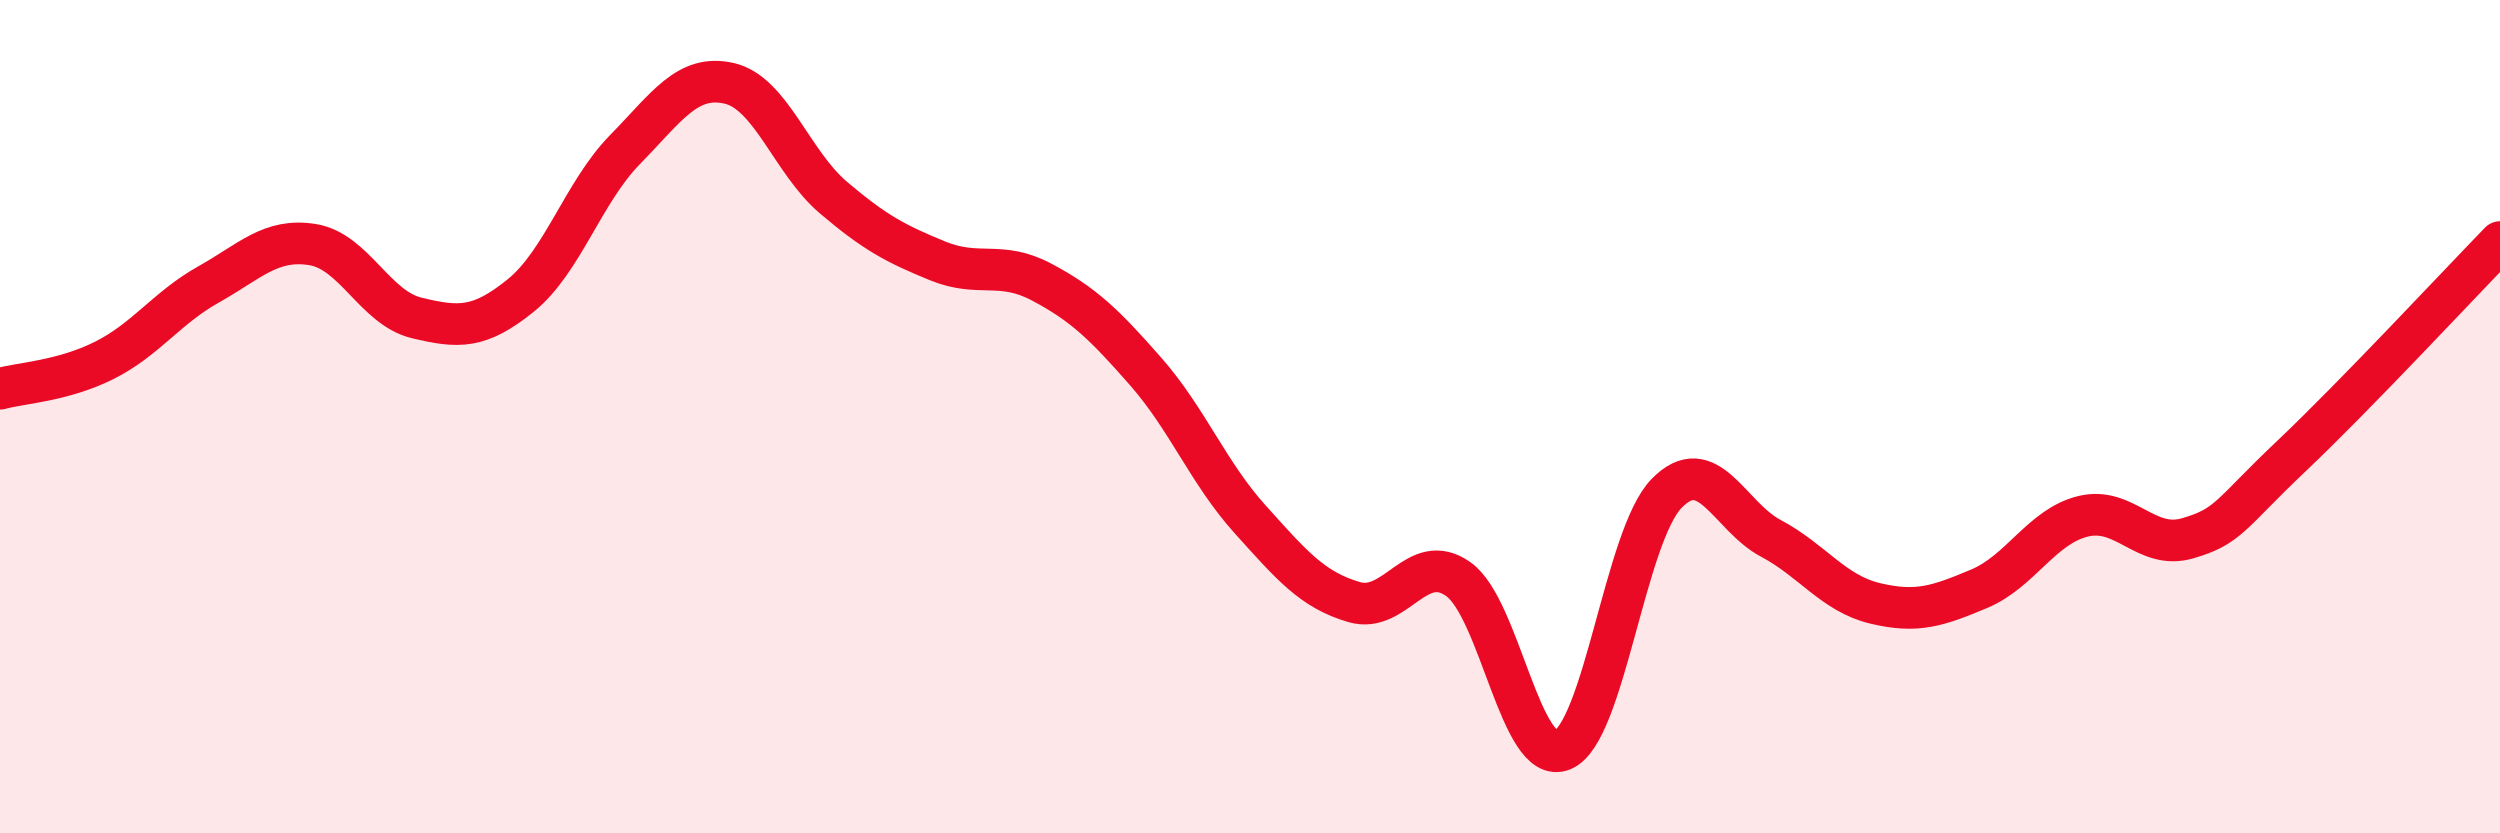
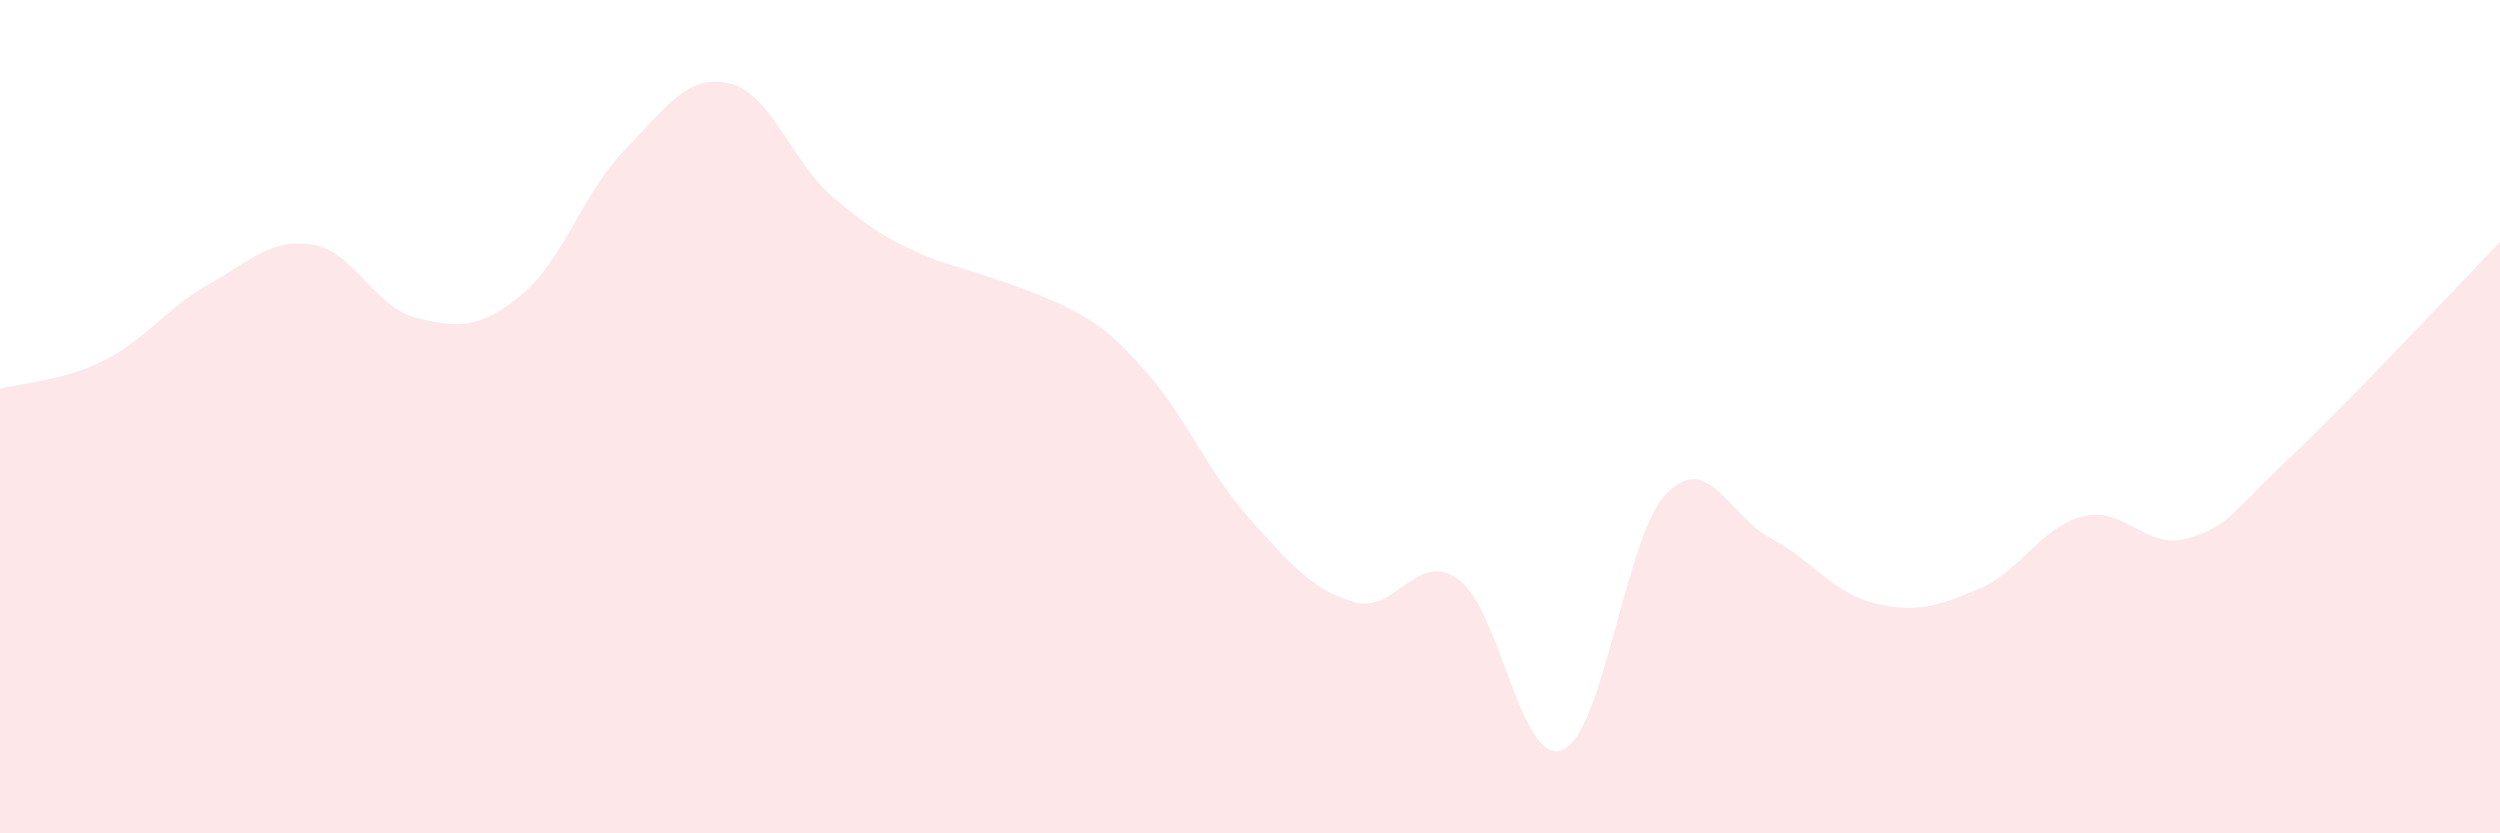
<svg xmlns="http://www.w3.org/2000/svg" width="60" height="20" viewBox="0 0 60 20">
-   <path d="M 0,9.33 C 0.5,9.19 1.5,9.15 2.5,8.65 C 3.5,8.15 4,7.39 5,6.83 C 6,6.27 6.5,5.71 7.5,5.87 C 8.5,6.03 9,7.39 10,7.63 C 11,7.87 11.5,7.9 12.5,7.09 C 13.5,6.28 14,4.61 15,3.59 C 16,2.57 16.5,1.77 17.5,2 C 18.5,2.23 19,3.89 20,4.74 C 21,5.59 21.5,5.85 22.5,6.26 C 23.5,6.67 24,6.24 25,6.77 C 26,7.3 26.5,7.78 27.5,8.92 C 28.5,10.06 29,11.35 30,12.46 C 31,13.57 31.5,14.16 32.5,14.45 C 33.5,14.74 34,13.19 35,13.9 C 36,14.61 36.5,18.41 37.5,18 C 38.5,17.59 39,12.86 40,11.84 C 41,10.82 41.5,12.39 42.5,12.92 C 43.5,13.45 44,14.24 45,14.48 C 46,14.72 46.5,14.55 47.5,14.13 C 48.5,13.71 49,12.63 50,12.39 C 51,12.15 51.5,13.21 52.5,12.92 C 53.5,12.63 53.5,12.36 55,10.94 C 56.5,9.52 59,6.84 60,5.81L60 20L0 20Z" fill="#EB0A25" opacity="0.1" stroke-linecap="round" stroke-linejoin="round" />
-   <path d="M 0,9.33 C 0.5,9.19 1.5,9.15 2.5,8.65 C 3.5,8.15 4,7.39 5,6.83 C 6,6.27 6.5,5.71 7.5,5.87 C 8.5,6.03 9,7.39 10,7.63 C 11,7.87 11.5,7.9 12.5,7.09 C 13.5,6.28 14,4.61 15,3.59 C 16,2.57 16.5,1.77 17.5,2 C 18.5,2.23 19,3.89 20,4.74 C 21,5.59 21.5,5.85 22.5,6.26 C 23.5,6.67 24,6.24 25,6.77 C 26,7.3 26.5,7.78 27.5,8.92 C 28.5,10.06 29,11.35 30,12.46 C 31,13.57 31.5,14.16 32.5,14.45 C 33.5,14.74 34,13.19 35,13.9 C 36,14.61 36.5,18.41 37.5,18 C 38.5,17.59 39,12.86 40,11.84 C 41,10.82 41.5,12.39 42.5,12.92 C 43.5,13.45 44,14.24 45,14.48 C 46,14.72 46.5,14.55 47.5,14.13 C 48.5,13.71 49,12.63 50,12.39 C 51,12.15 51.5,13.21 52.5,12.92 C 53.5,12.63 53.5,12.36 55,10.94 C 56.5,9.52 59,6.84 60,5.81" stroke="#EB0A25" stroke-width="1" fill="none" stroke-linecap="round" stroke-linejoin="round" />
+   <path d="M 0,9.33 C 0.5,9.19 1.5,9.15 2.5,8.65 C 3.5,8.15 4,7.39 5,6.83 C 6,6.27 6.5,5.71 7.5,5.87 C 8.5,6.03 9,7.39 10,7.63 C 11,7.87 11.5,7.9 12.5,7.09 C 13.5,6.28 14,4.61 15,3.59 C 16,2.57 16.5,1.77 17.5,2 C 18.5,2.23 19,3.89 20,4.74 C 21,5.59 21.5,5.85 22.5,6.26 C 26,7.3 26.5,7.78 27.5,8.92 C 28.5,10.06 29,11.35 30,12.46 C 31,13.57 31.5,14.16 32.5,14.45 C 33.5,14.74 34,13.19 35,13.9 C 36,14.61 36.5,18.41 37.5,18 C 38.5,17.59 39,12.86 40,11.84 C 41,10.82 41.5,12.39 42.5,12.92 C 43.5,13.45 44,14.24 45,14.48 C 46,14.72 46.5,14.55 47.5,14.13 C 48.5,13.71 49,12.63 50,12.39 C 51,12.15 51.5,13.21 52.5,12.92 C 53.5,12.63 53.5,12.36 55,10.94 C 56.5,9.52 59,6.84 60,5.81L60 20L0 20Z" fill="#EB0A25" opacity="0.1" stroke-linecap="round" stroke-linejoin="round" />
</svg>